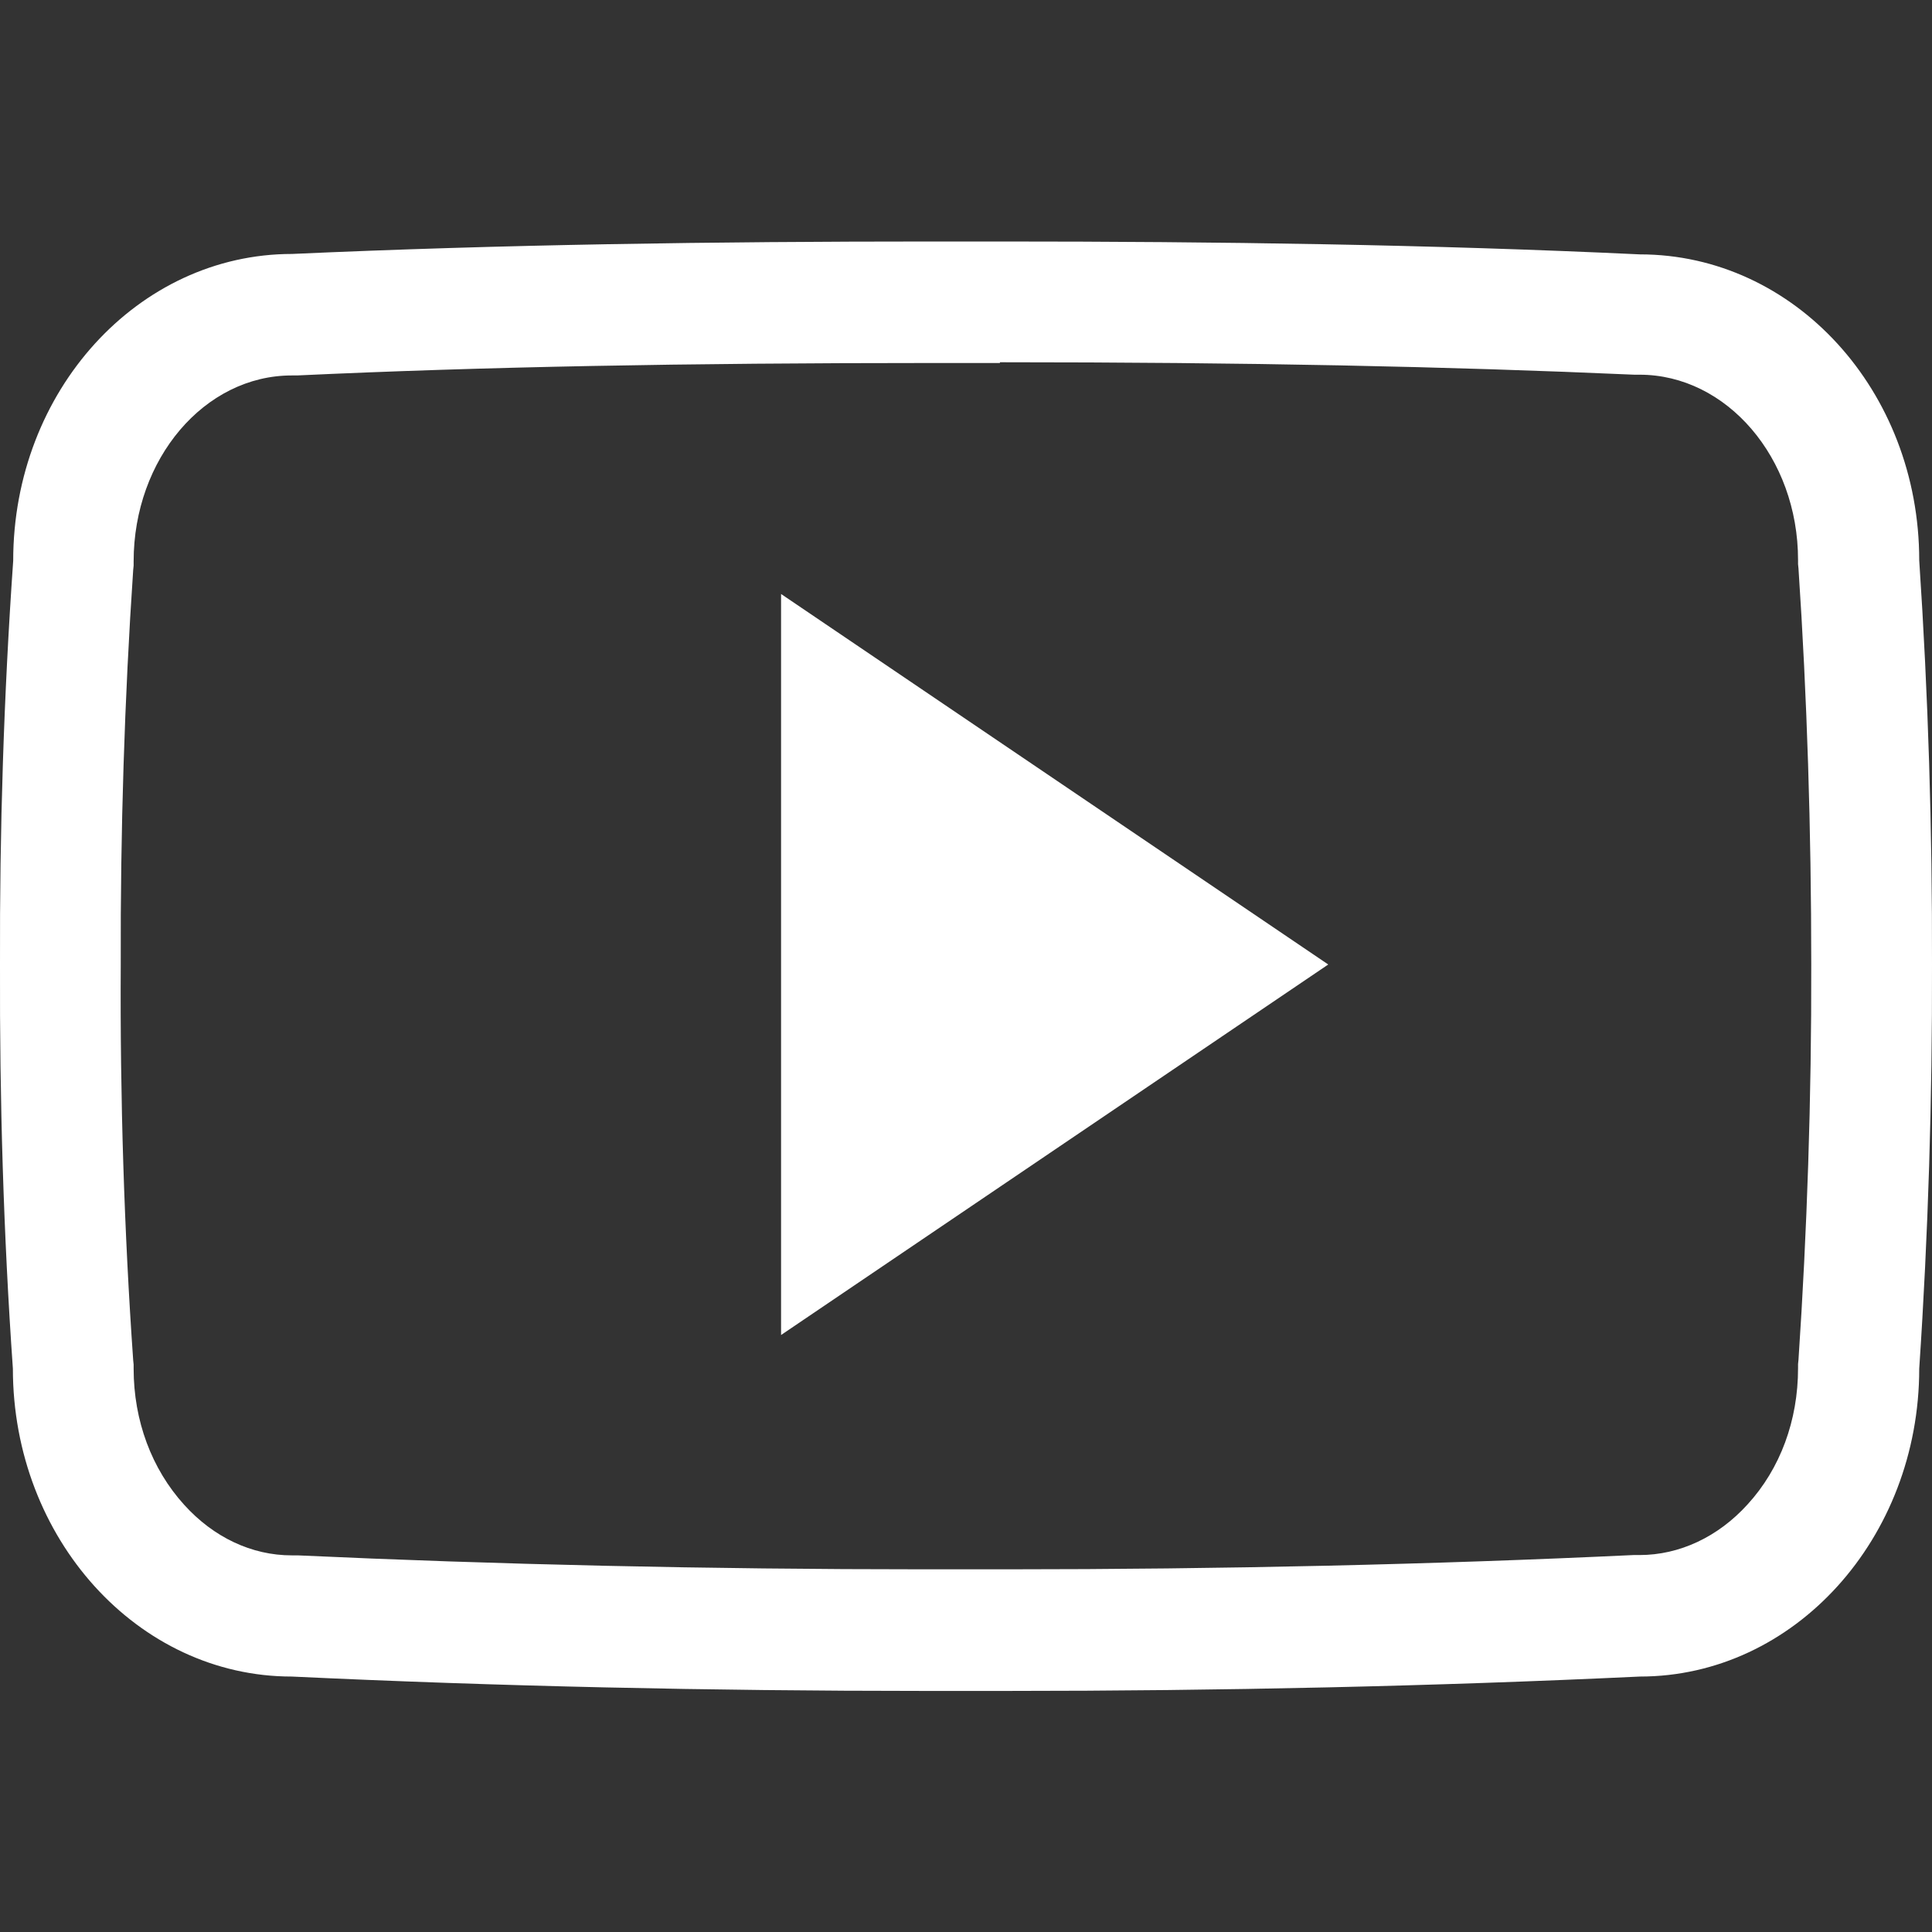
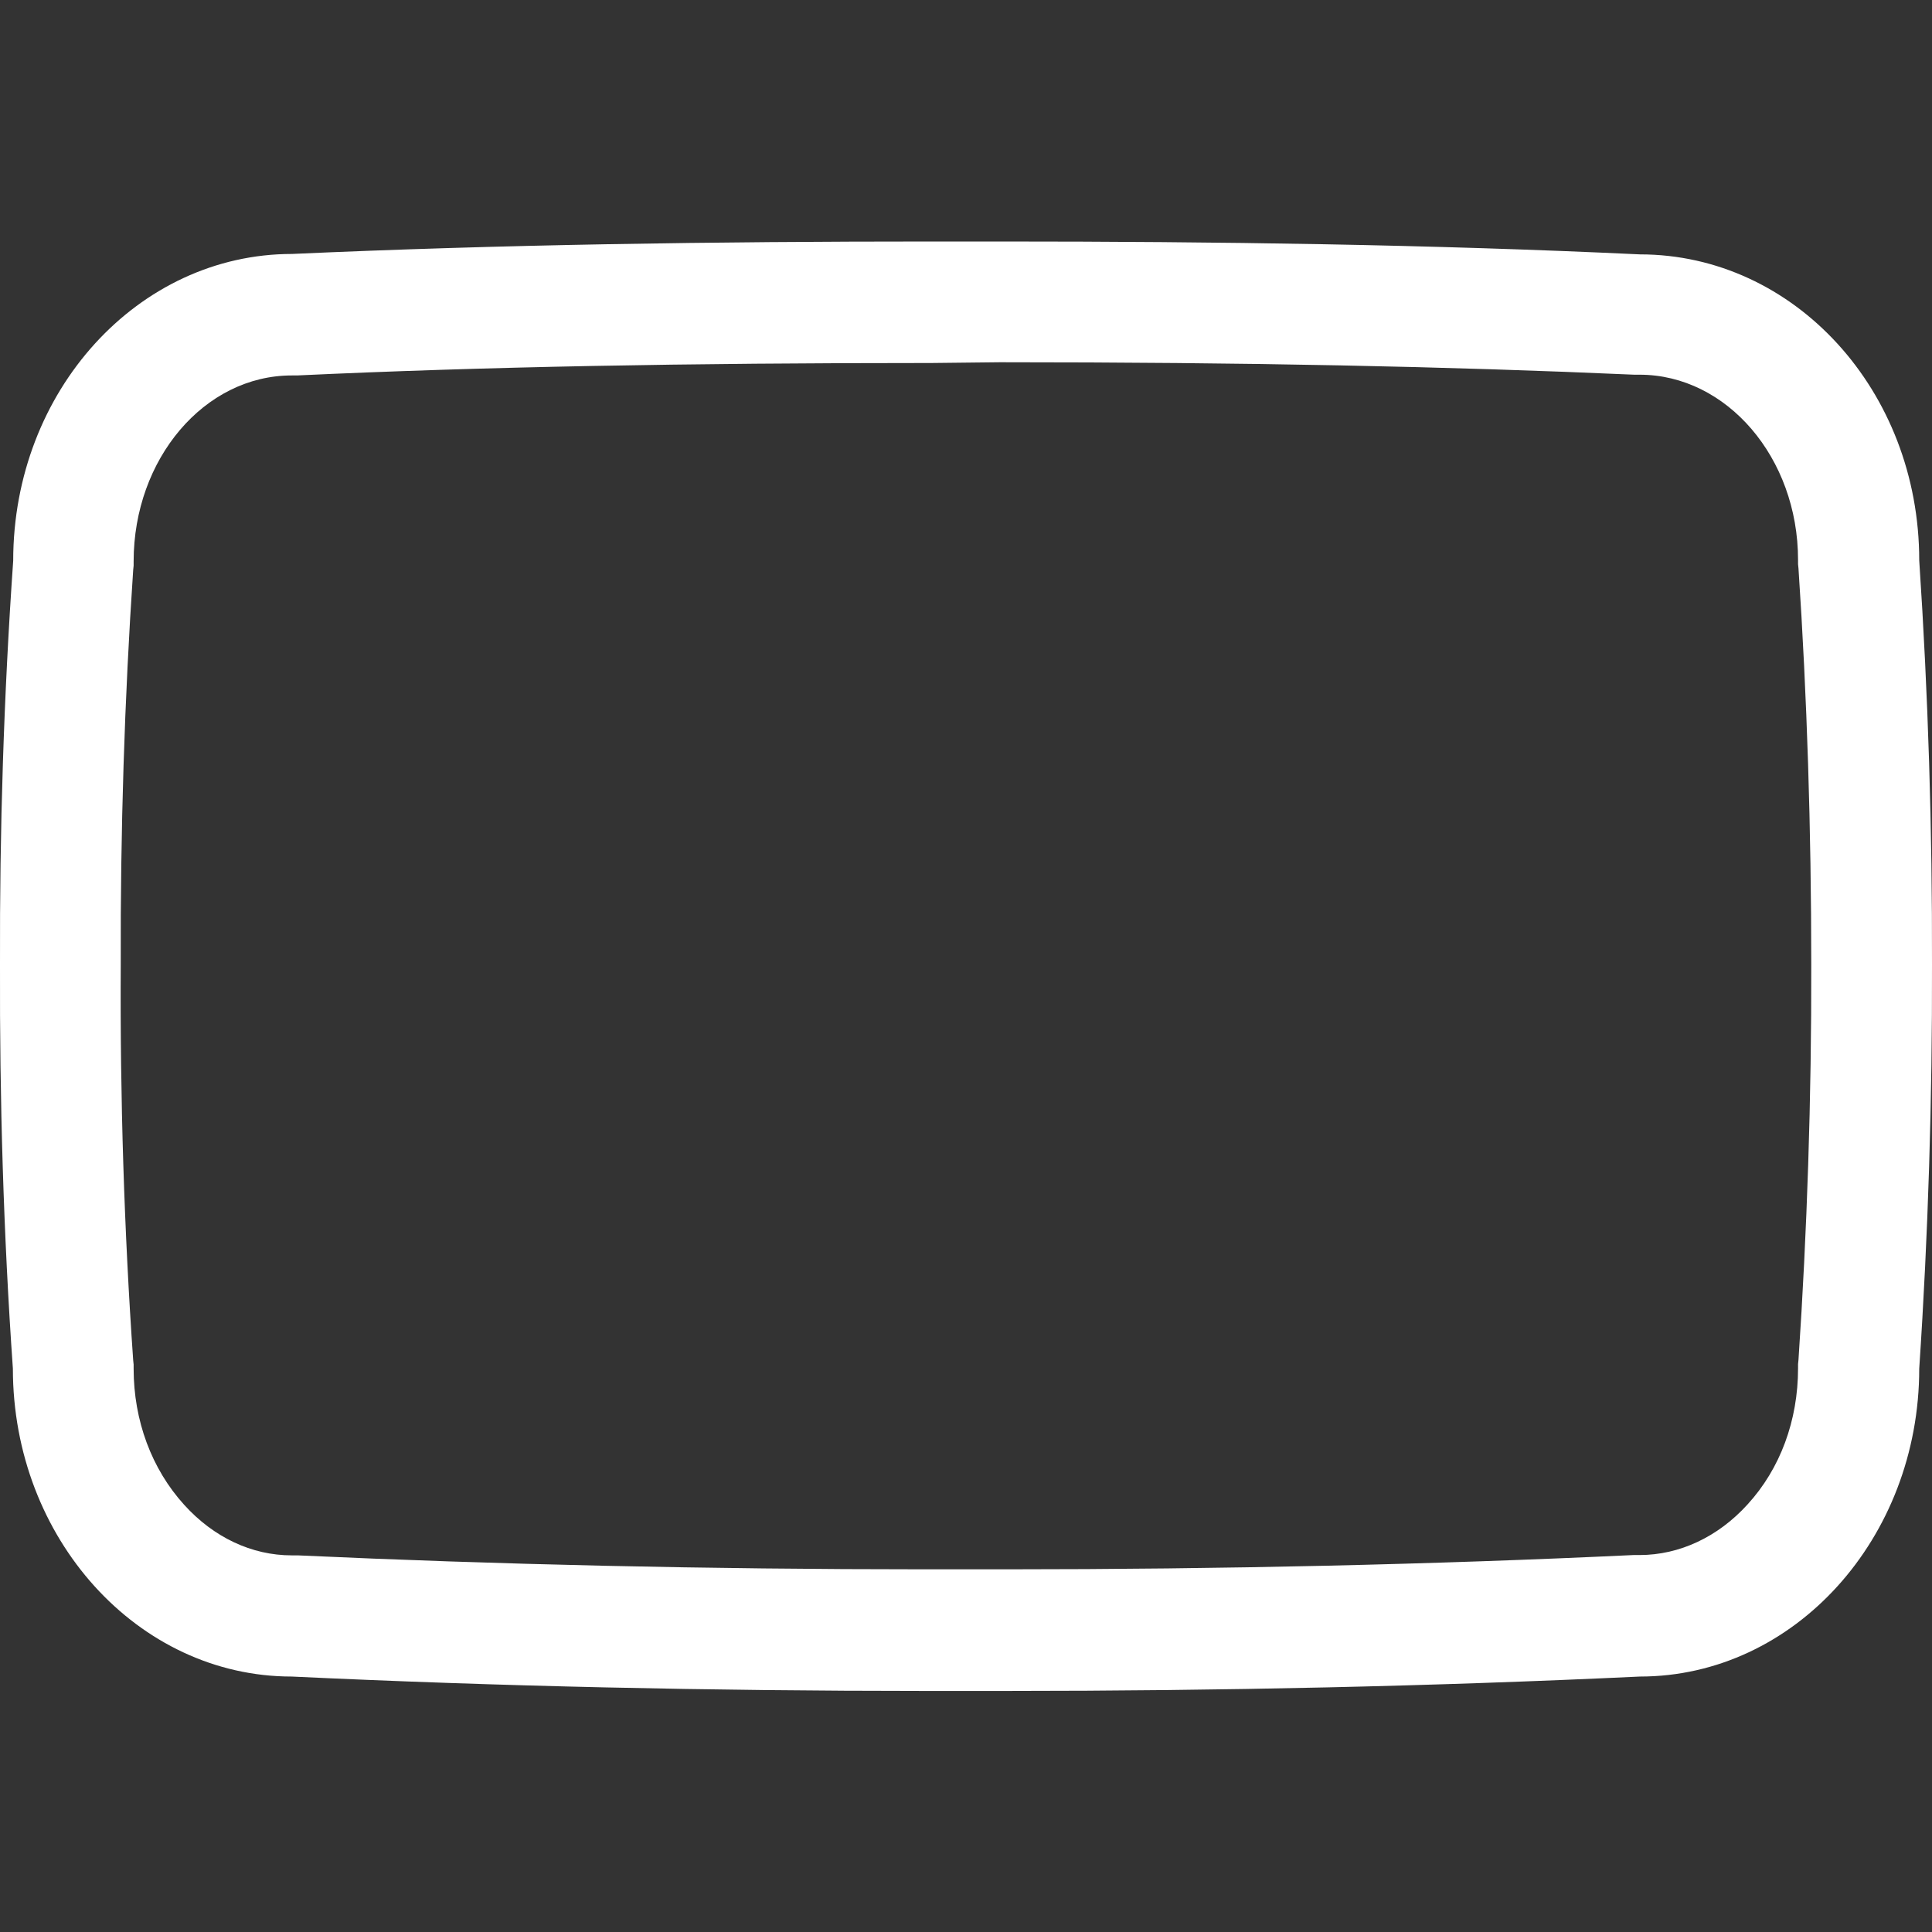
<svg xmlns="http://www.w3.org/2000/svg" width="18" height="18" viewBox="0 0 18 18" fill="none">
  <rect x="0" y="0" width="18" height="18" fill="#333333" stroke="none" />
  <g clip-path="url(#clip0_0_11)">
-     <path d="M9.316 3.375C11.612 3.375 13.489 3.414 15.226 3.491H15.275C16.087 3.491 16.752 4.264 16.752 5.217V5.256L16.756 5.295C16.836 6.49 16.875 7.731 16.875 8.982C16.878 10.234 16.836 11.475 16.756 12.67L16.752 12.709V12.748C16.752 13.233 16.587 13.683 16.281 14.017C16.007 14.319 15.648 14.488 15.275 14.488H15.219C13.359 14.576 11.394 14.621 9.369 14.621H8.996H9H8.617C6.585 14.621 4.62 14.576 2.774 14.491H2.718C2.345 14.491 1.99 14.323 1.716 14.02C1.413 13.686 1.245 13.236 1.245 12.751V12.713L1.241 12.674C1.157 11.475 1.118 10.234 1.125 8.993V8.986C1.121 7.745 1.16 6.507 1.241 5.309L1.245 5.27V5.231C1.245 4.275 1.905 3.498 2.718 3.498H2.767C4.507 3.417 6.384 3.382 8.68 3.382H9.316M9.316 2.25H8.684C6.659 2.25 4.669 2.278 2.721 2.366C1.287 2.366 0.123 3.642 0.123 5.224C0.035 6.483 -0.004 7.734 -5.7435e-06 8.989C-0.004 10.245 0.032 11.496 0.12 12.751C0.12 14.333 1.283 15.62 2.718 15.62C4.644 15.711 6.609 15.754 8.617 15.754H9.376C11.384 15.754 13.349 15.711 15.279 15.62C16.717 15.62 17.881 14.333 17.881 12.751C17.965 11.496 18.003 10.241 18 8.986C18.003 7.731 17.965 6.479 17.881 5.221C17.881 3.639 16.717 2.37 15.279 2.37C13.331 2.278 11.345 2.25 9.316 2.25Z" fill="white" />
-     <path d="M7.277 12.438V5.534L12.375 8.986L7.277 12.438Z" fill="white" />
+     <path d="M9.316 3.375C11.612 3.375 13.489 3.414 15.226 3.491H15.275C16.087 3.491 16.752 4.264 16.752 5.217V5.256L16.756 5.295C16.836 6.49 16.875 7.731 16.875 8.982C16.878 10.234 16.836 11.475 16.756 12.67L16.752 12.709V12.748C16.752 13.233 16.587 13.683 16.281 14.017C16.007 14.319 15.648 14.488 15.275 14.488H15.219C13.359 14.576 11.394 14.621 9.369 14.621H8.996H9H8.617C6.585 14.621 4.62 14.576 2.774 14.491H2.718C2.345 14.491 1.99 14.323 1.716 14.02C1.413 13.686 1.245 13.236 1.245 12.751V12.713L1.241 12.674C1.157 11.475 1.118 10.234 1.125 8.993V8.986C1.121 7.745 1.16 6.507 1.241 5.309L1.245 5.27V5.231C1.245 4.275 1.905 3.498 2.718 3.498H2.767C4.507 3.417 6.384 3.382 8.68 3.382M9.316 2.25H8.684C6.659 2.25 4.669 2.278 2.721 2.366C1.287 2.366 0.123 3.642 0.123 5.224C0.035 6.483 -0.004 7.734 -5.7435e-06 8.989C-0.004 10.245 0.032 11.496 0.12 12.751C0.12 14.333 1.283 15.62 2.718 15.62C4.644 15.711 6.609 15.754 8.617 15.754H9.376C11.384 15.754 13.349 15.711 15.279 15.62C16.717 15.62 17.881 14.333 17.881 12.751C17.965 11.496 18.003 10.241 18 8.986C18.003 7.731 17.965 6.479 17.881 5.221C17.881 3.639 16.717 2.37 15.279 2.37C13.331 2.278 11.345 2.25 9.316 2.25Z" fill="white" />
  </g>
  <defs>
    <clipPath id="clip0_0_11">
      <rect width="18" height="18" fill="white" />
    </clipPath>
  </defs>
</svg>